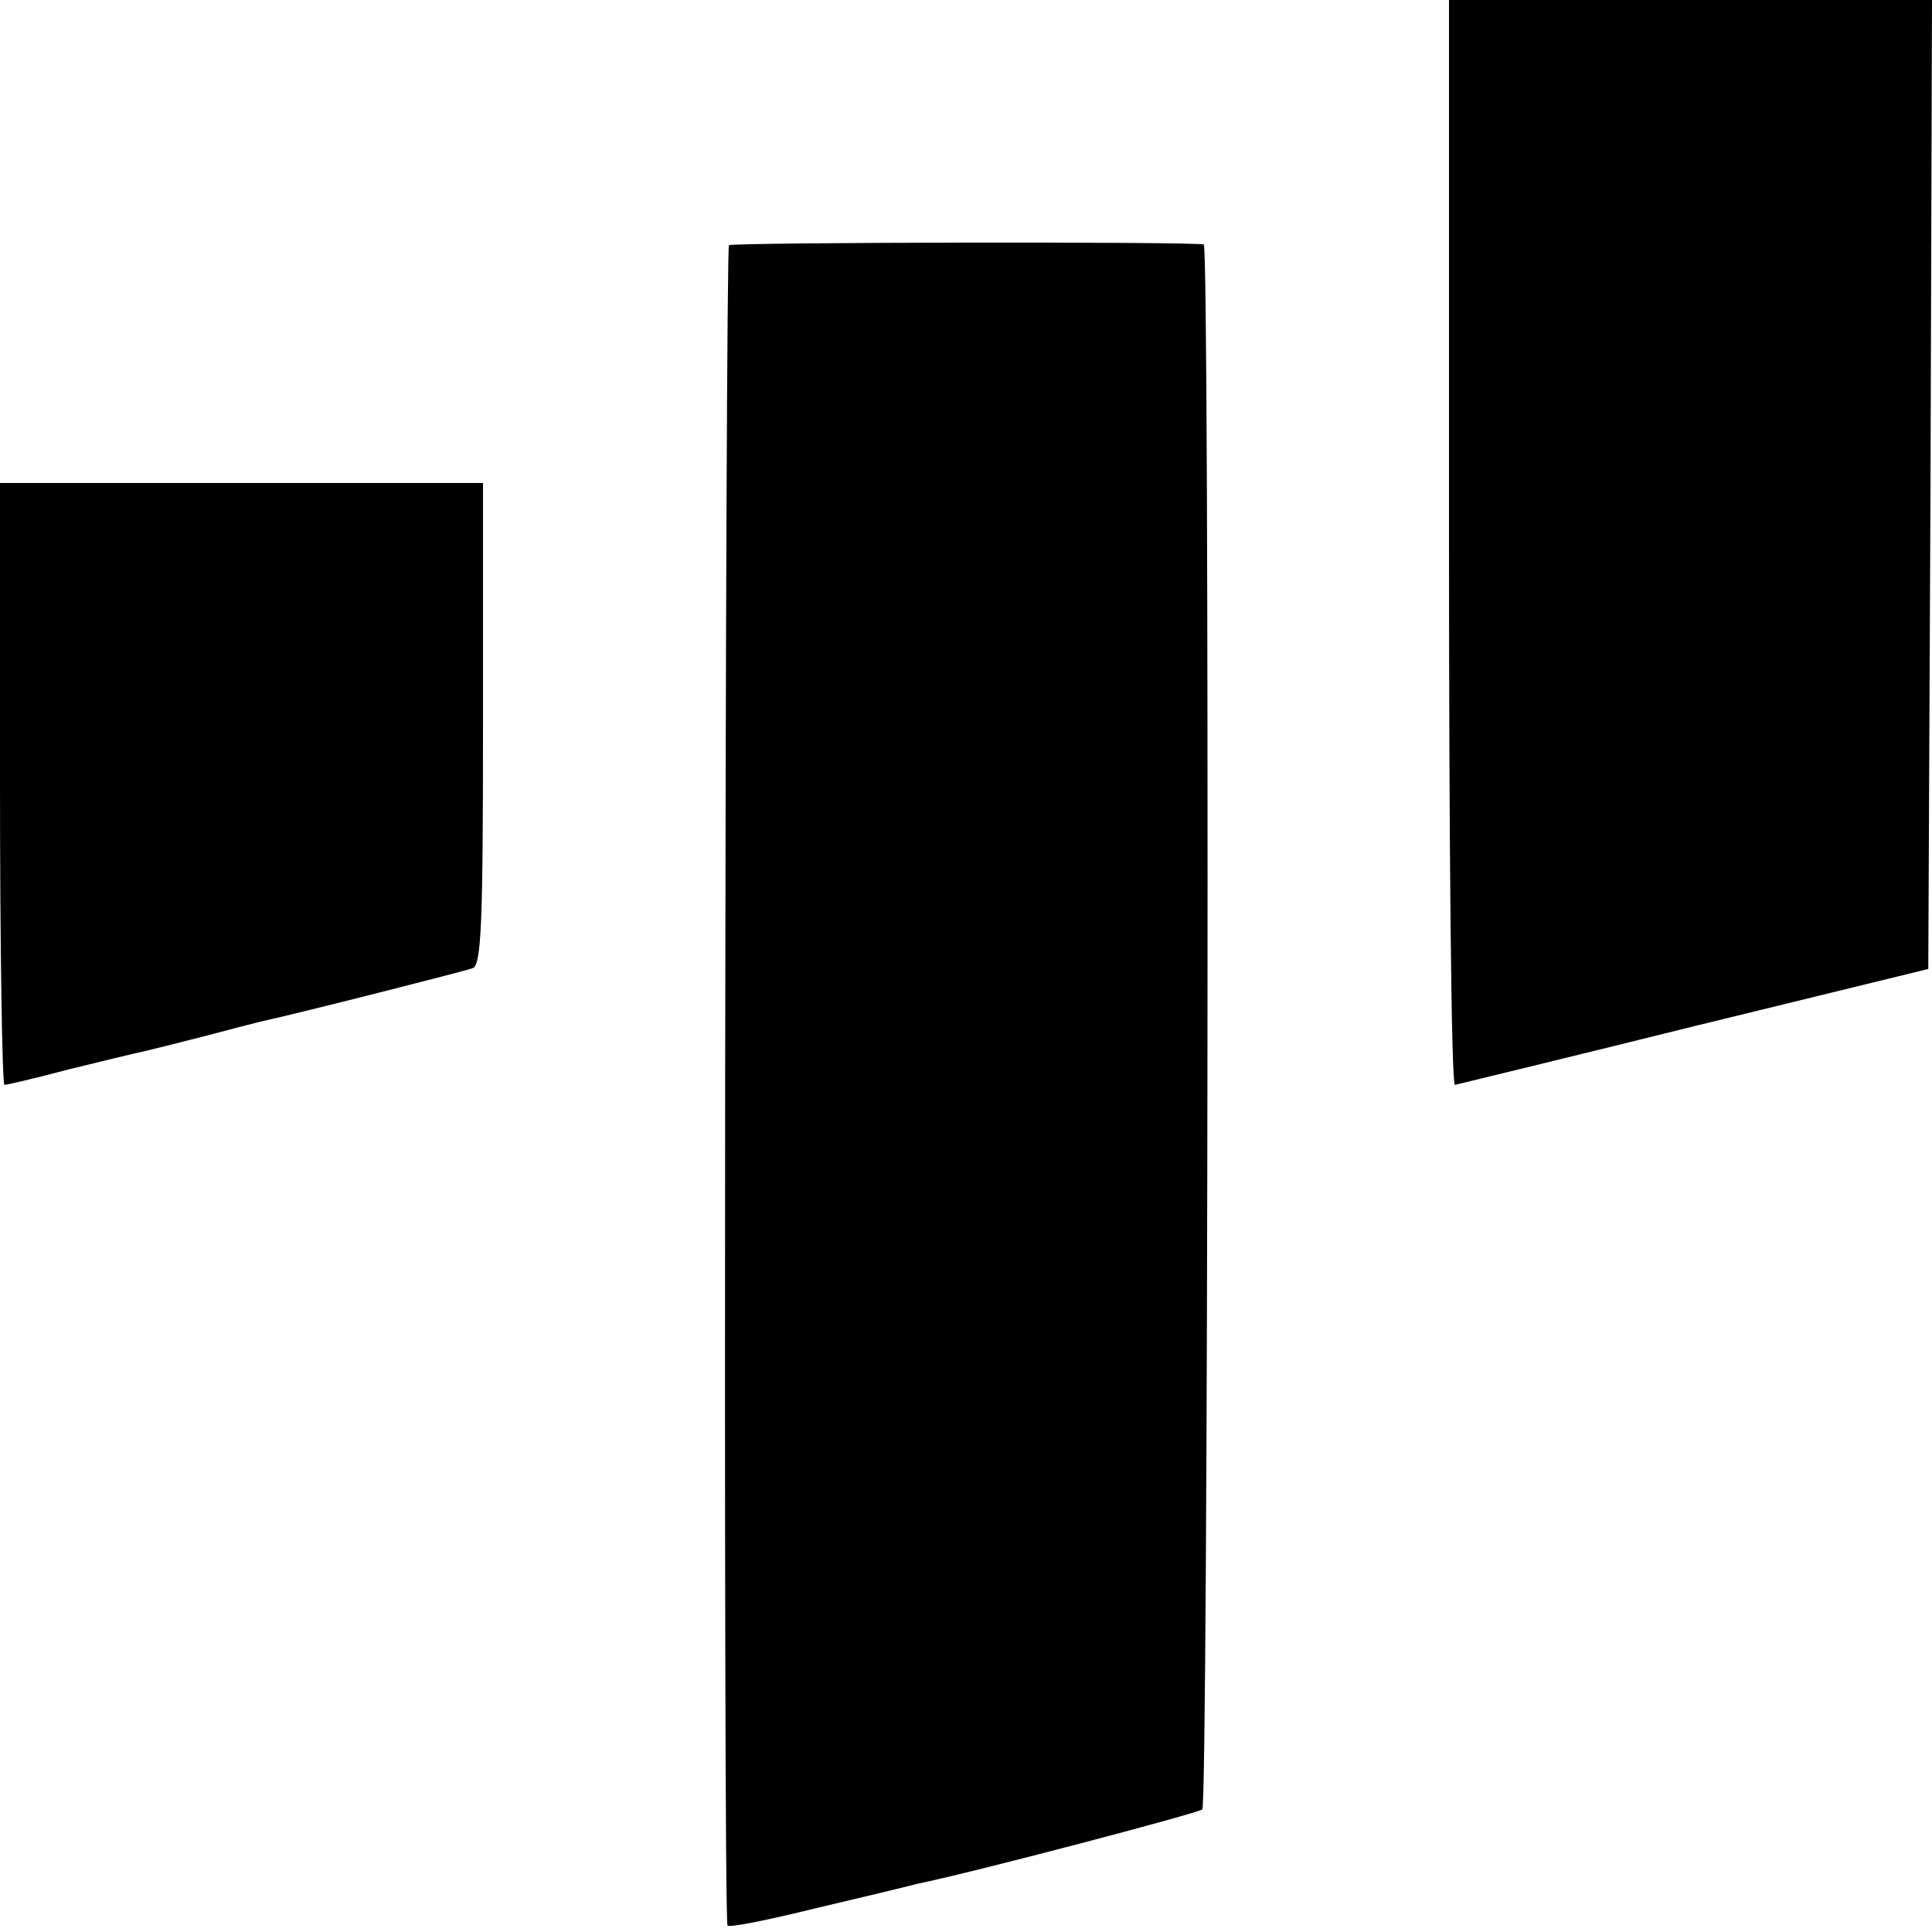
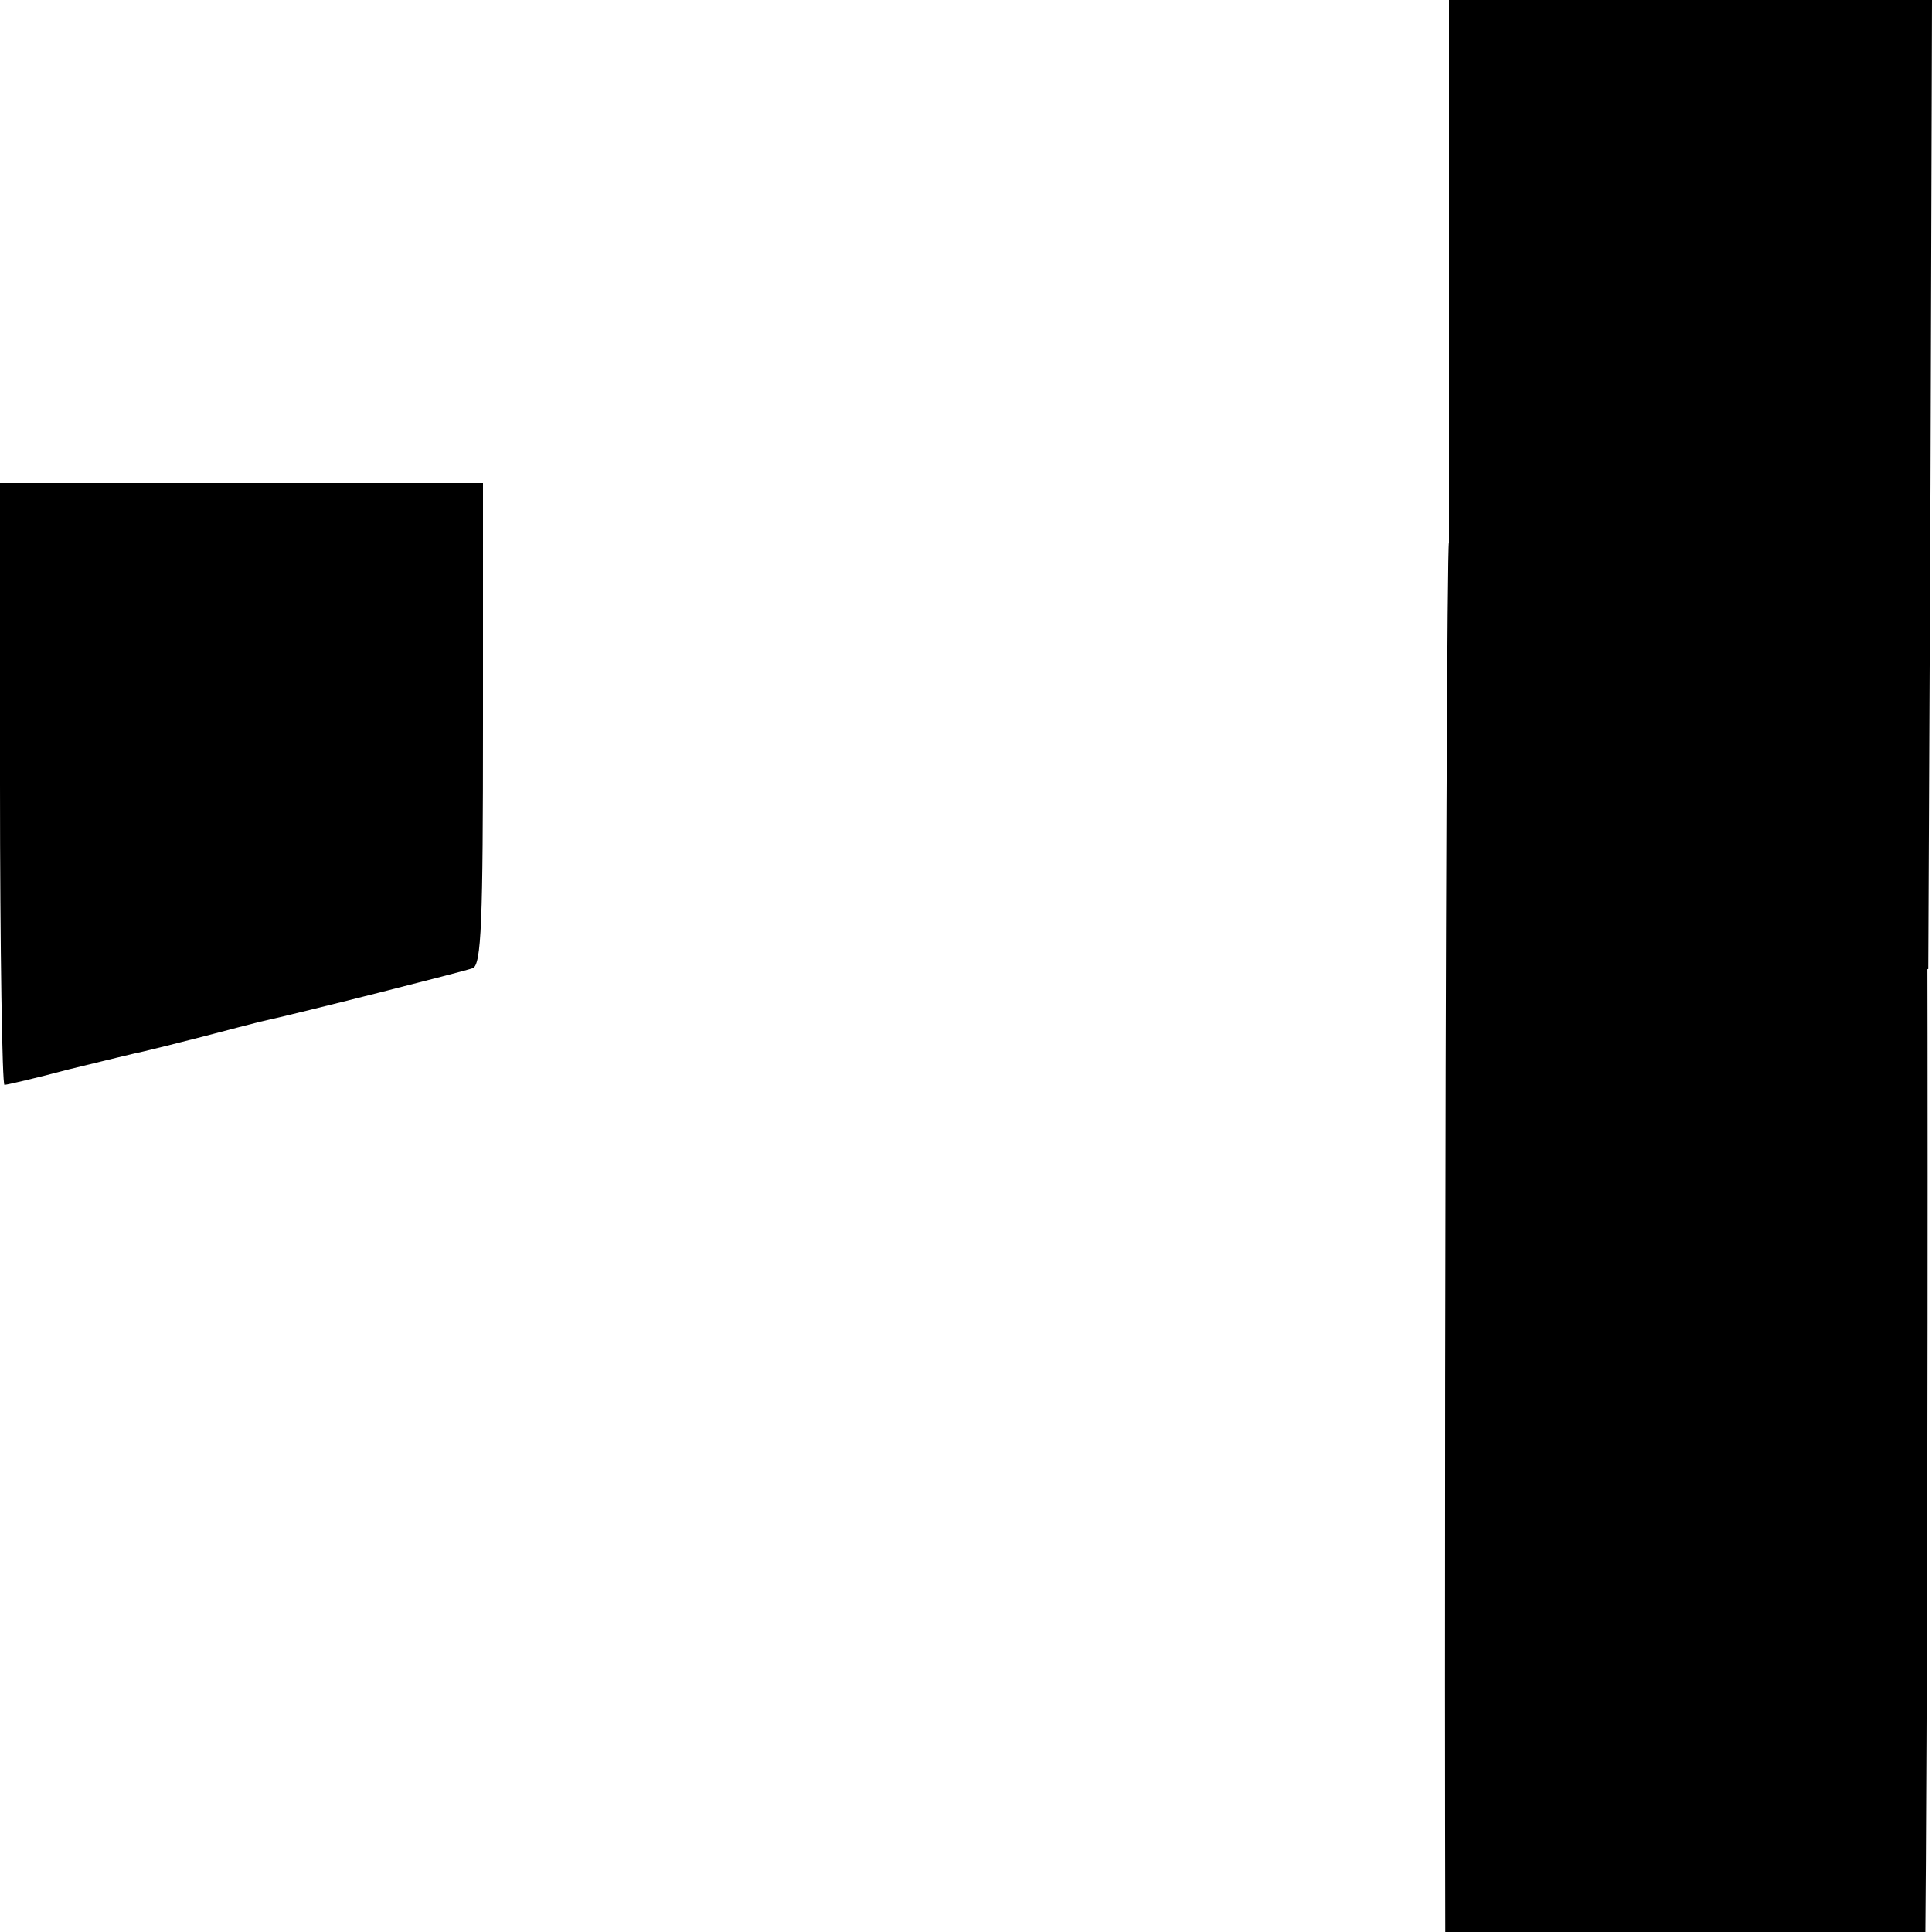
<svg xmlns="http://www.w3.org/2000/svg" width="346.667" height="346.667" version="1.0" viewBox="0 0 260 260">
  <style>path{fill:#000}@media (prefers-color-scheme:dark){path{fill:#fff}}</style>
-   <path d="M195 73c0 40.1.3 73 .8 73 .4-.1 14.9-3.6 32.2-7.9l31.5-7.7.3-65.2L260 0h-65v73zM98.1 33c-.5.4-.8 223.5-.2 226.1 0 .4 5.4-.7 11.9-2.3 6.4-1.5 12.6-3 13.7-3.3 7-1.4 37.8-9.5 38.3-10 .8-.8 1-210.4.2-210.6-1.7-.4-63.3-.3-63.9.1zM0 105.5c0 22.3.3 40.5.6 40.5s4.2-.9 8.7-2.1c4.5-1.1 9-2.2 10-2.4.9-.2 4.5-1.1 8-2 3.4-.9 6.9-1.8 7.7-2 5.5-1.2 27.5-6.8 28.6-7.2 1.2-.4 1.4-6.3 1.4-32.9V65H0v40.5z" />
+   <path d="M195 73c0 40.1.3 73 .8 73 .4-.1 14.9-3.6 32.2-7.9l31.5-7.7.3-65.2L260 0h-65v73zc-.5.4-.8 223.5-.2 226.1 0 .4 5.4-.7 11.9-2.3 6.4-1.5 12.6-3 13.7-3.3 7-1.4 37.8-9.5 38.3-10 .8-.8 1-210.4.2-210.6-1.7-.4-63.3-.3-63.9.1zM0 105.5c0 22.3.3 40.5.6 40.5s4.2-.9 8.7-2.1c4.5-1.1 9-2.2 10-2.4.9-.2 4.5-1.1 8-2 3.4-.9 6.9-1.8 7.7-2 5.5-1.2 27.5-6.8 28.6-7.2 1.2-.4 1.4-6.3 1.4-32.9V65H0v40.5z" />
</svg>